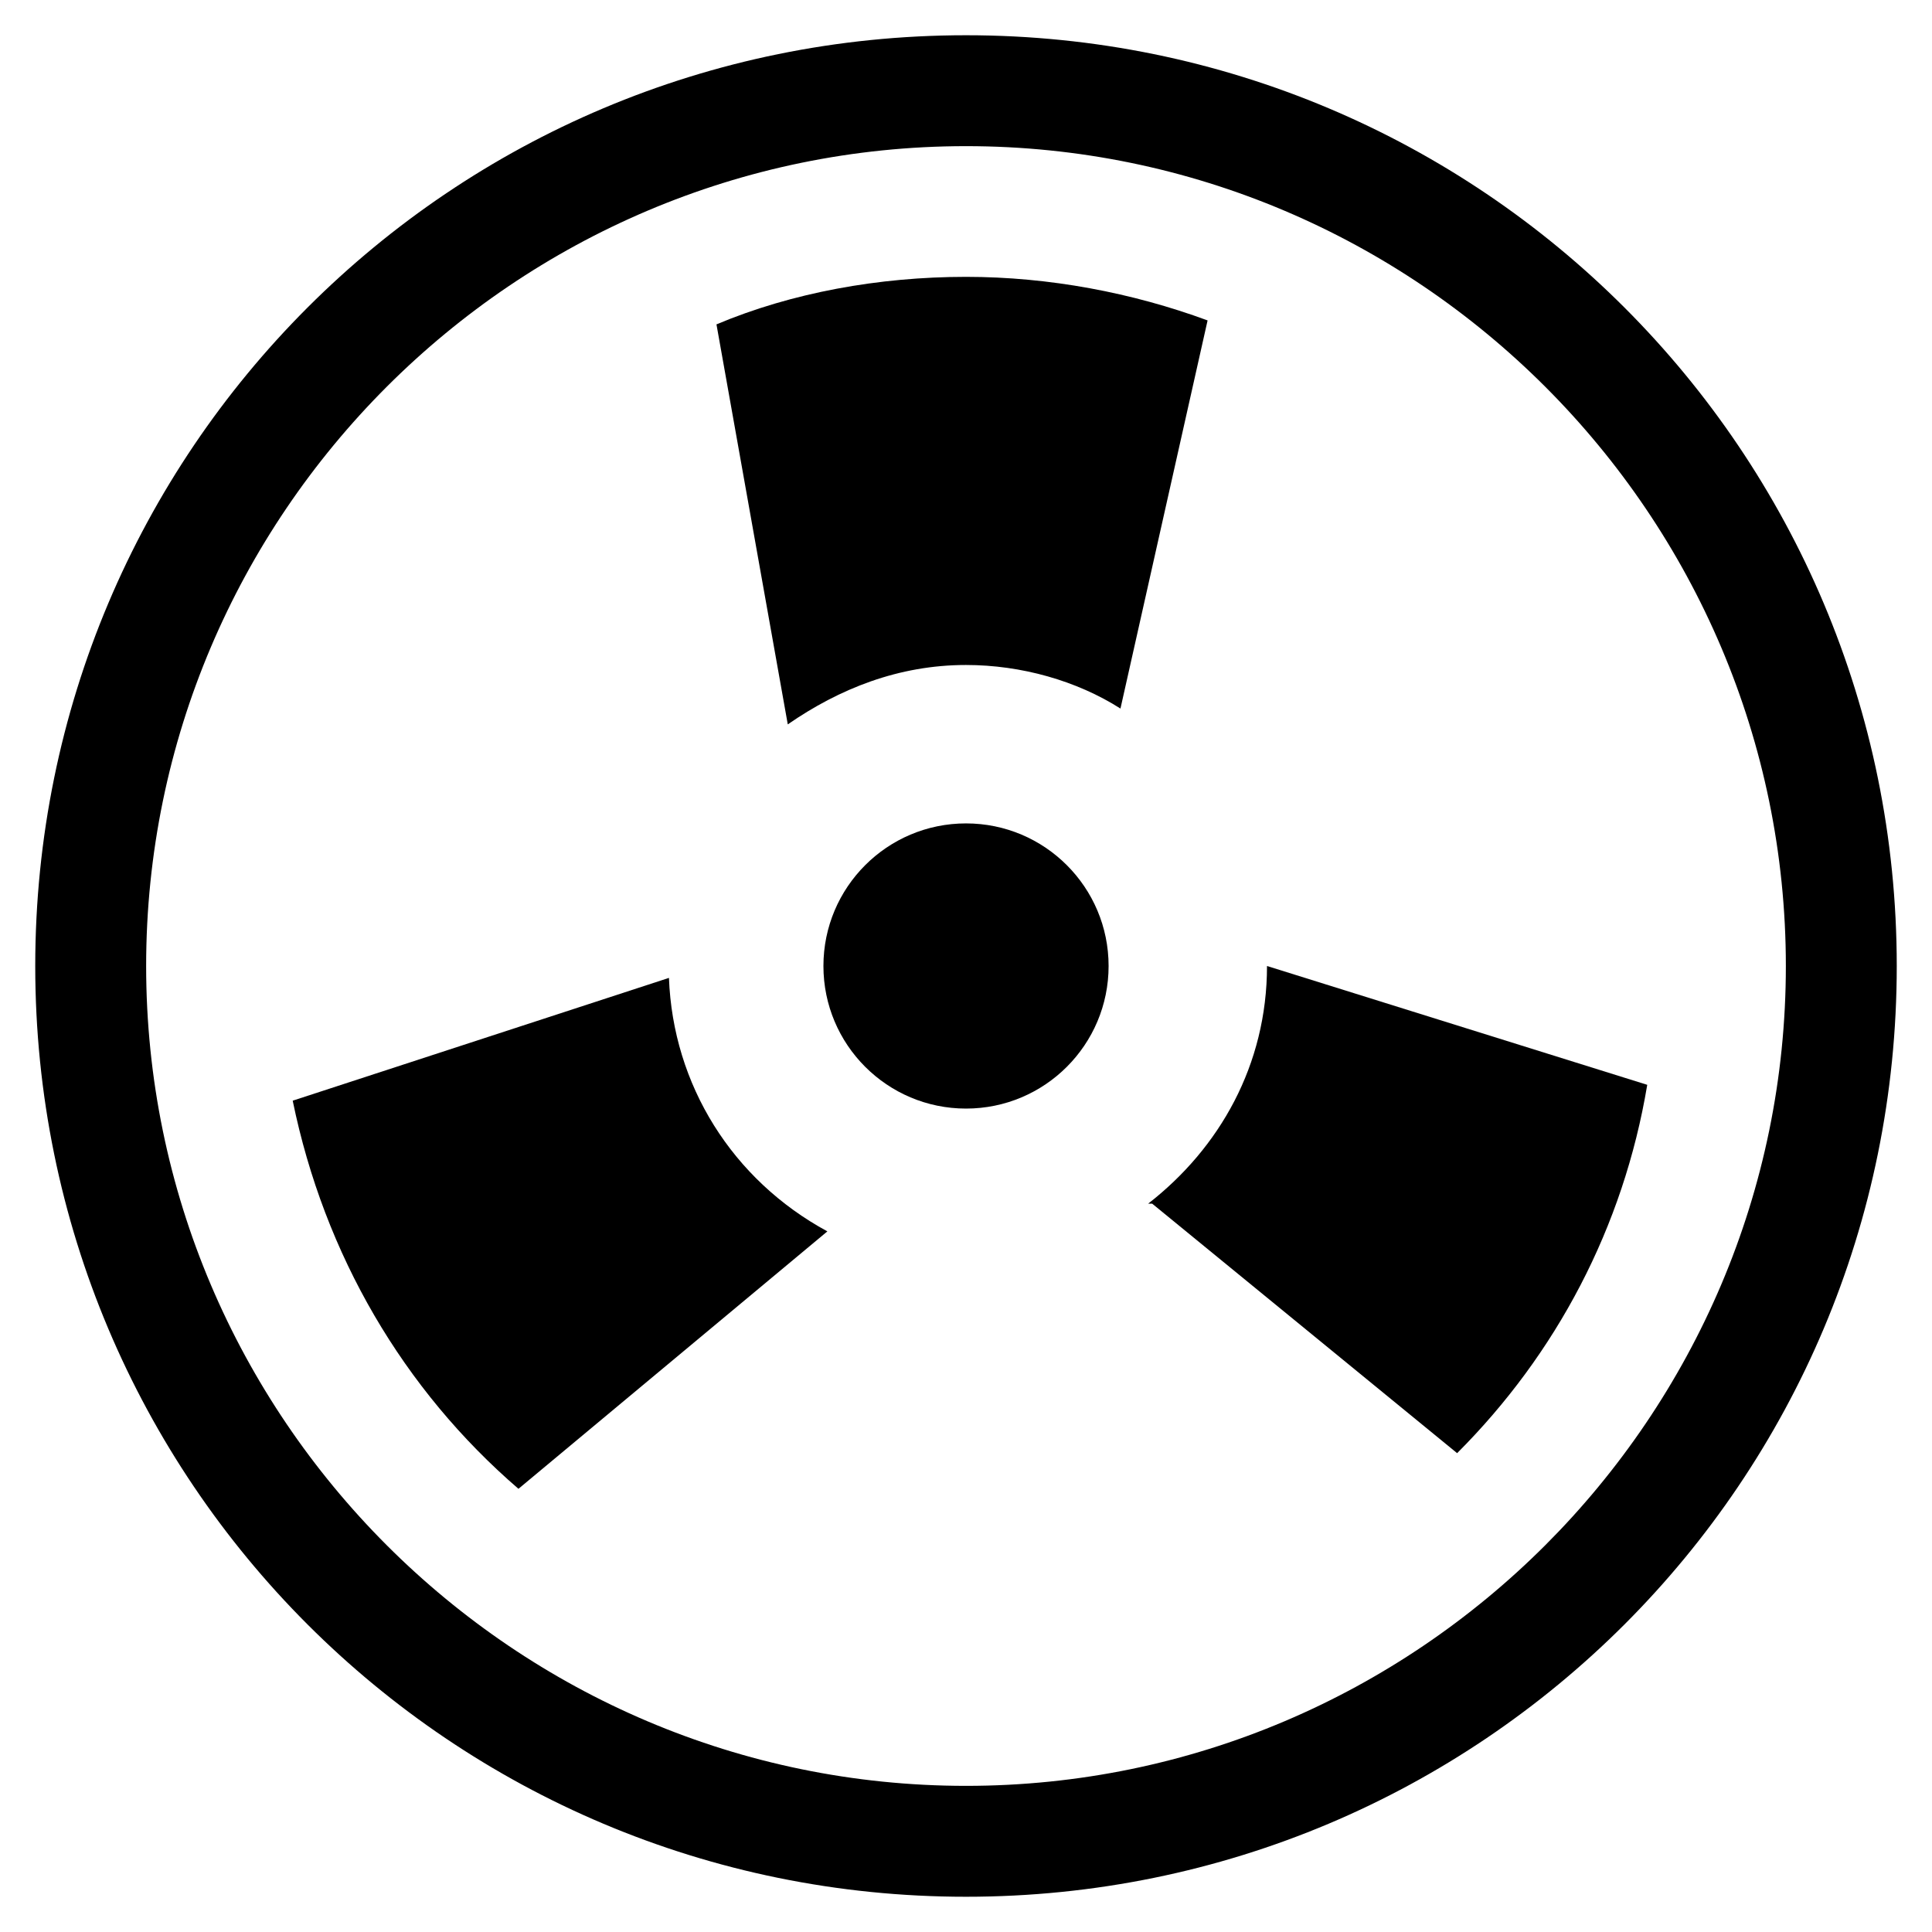
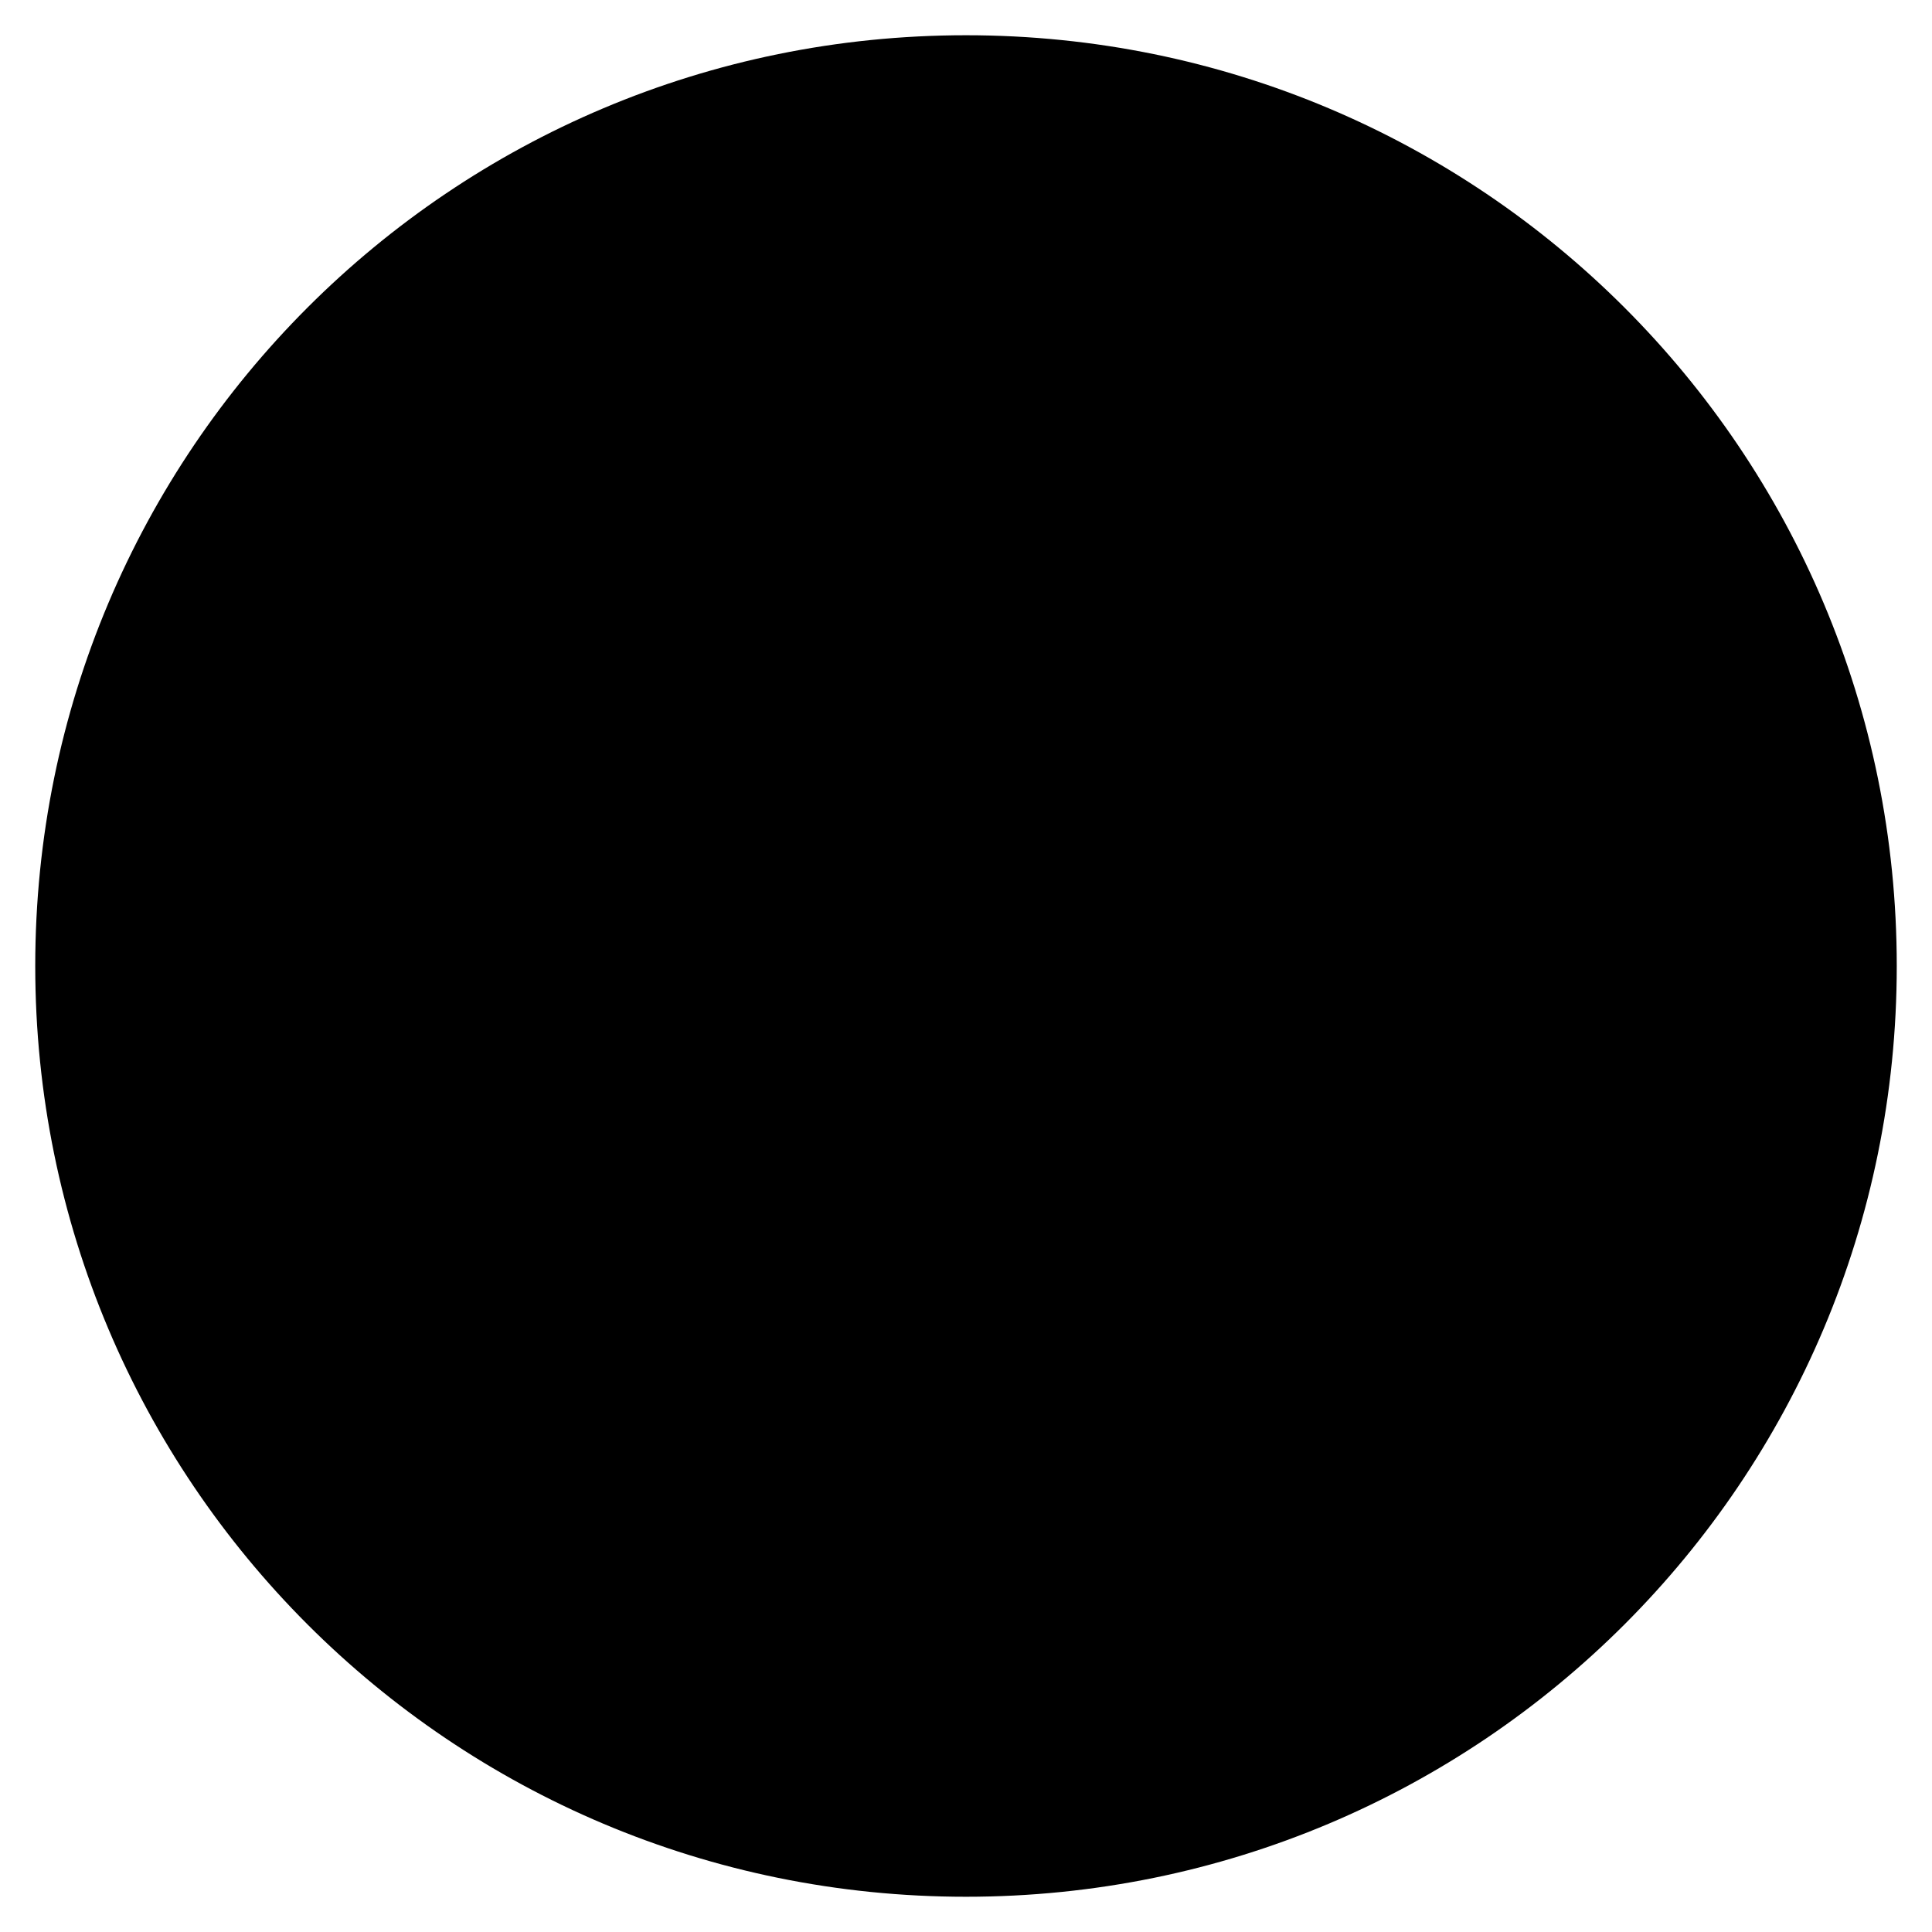
<svg xmlns="http://www.w3.org/2000/svg" fill="#000000" width="800px" height="800px" version="1.1" viewBox="144 144 512 512">
  <g>
-     <path d="m400 646.66c-136.45 0-246.66-110.21-246.66-246.66 0-136.45 110.21-246.66 246.66-246.66 136.45 0 246.66 110.21 246.66 246.66 0 136.45-110.21 246.66-246.66 246.66zm0-463.93c-119.66 0-217.27 97.613-217.27 217.27 0 119.65 97.613 217.27 217.27 217.27 119.65 0 217.27-97.613 217.27-217.27 0-119.66-97.613-217.27-217.27-217.27z" />
-     <path d="m437.79 400c0 20.867-16.918 37.785-37.785 37.785-20.871 0-37.789-16.918-37.789-37.785 0-20.871 16.918-37.789 37.789-37.789 20.867 0 37.785 16.918 37.785 37.789" />
-     <path d="m352.77 335.97c13.645-9.445 29.391-15.742 47.23-15.742 14.695 0 29.391 4.199 40.934 11.547l23.09-102.86c-19.941-7.348-41.984-11.547-64.027-11.547-23.09 0-46.184 4.199-66.125 12.594z" />
+     <path d="m400 646.66c-136.45 0-246.66-110.21-246.66-246.66 0-136.45 110.21-246.66 246.66-246.66 136.45 0 246.66 110.21 246.66 246.66 0 136.45-110.21 246.66-246.66 246.66zm0-463.93z" />
    <path d="m479.77 400c0 26.238-12.594 48.281-31.488 62.977h1.051l80.82 66.125c26.238-26.238 44.082-59.828 50.383-97.613z" />
-     <path d="m321.28 403.15-99.711 32.539c8.398 40.934 29.391 76.621 59.828 102.86l81.867-68.223c-25.191-13.648-40.934-38.836-41.984-67.176z" />
  </g>
</svg>